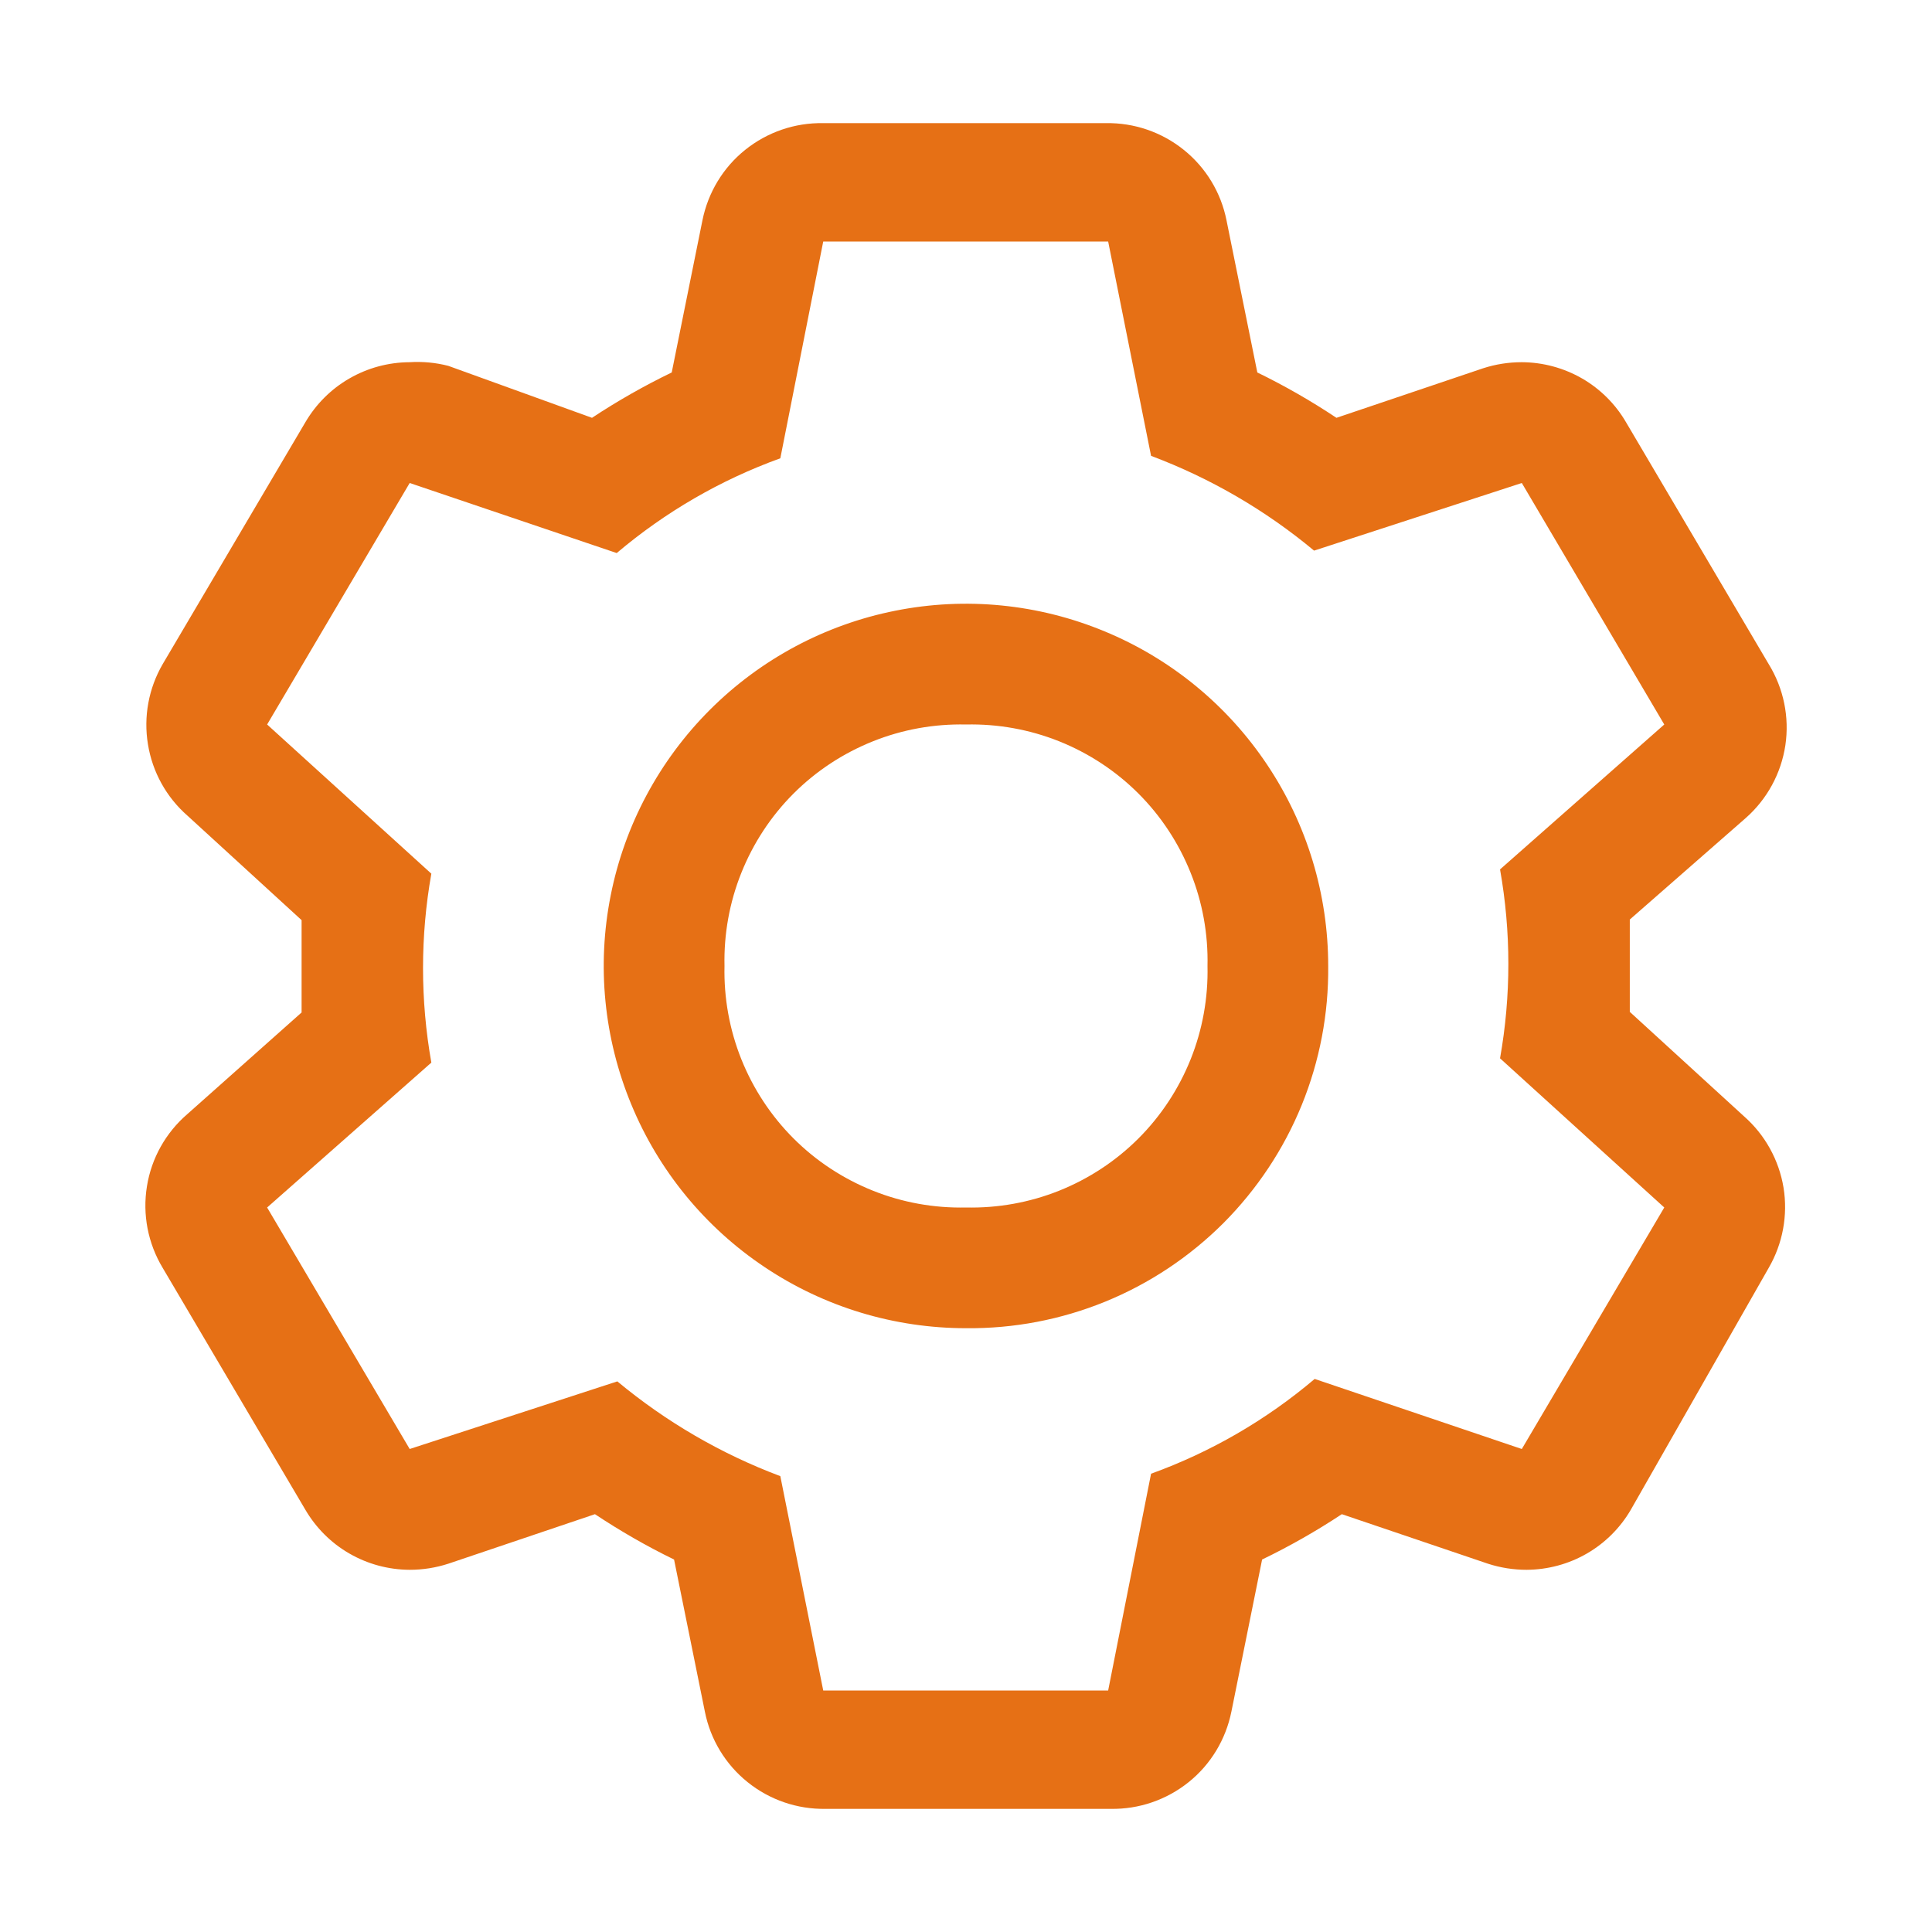
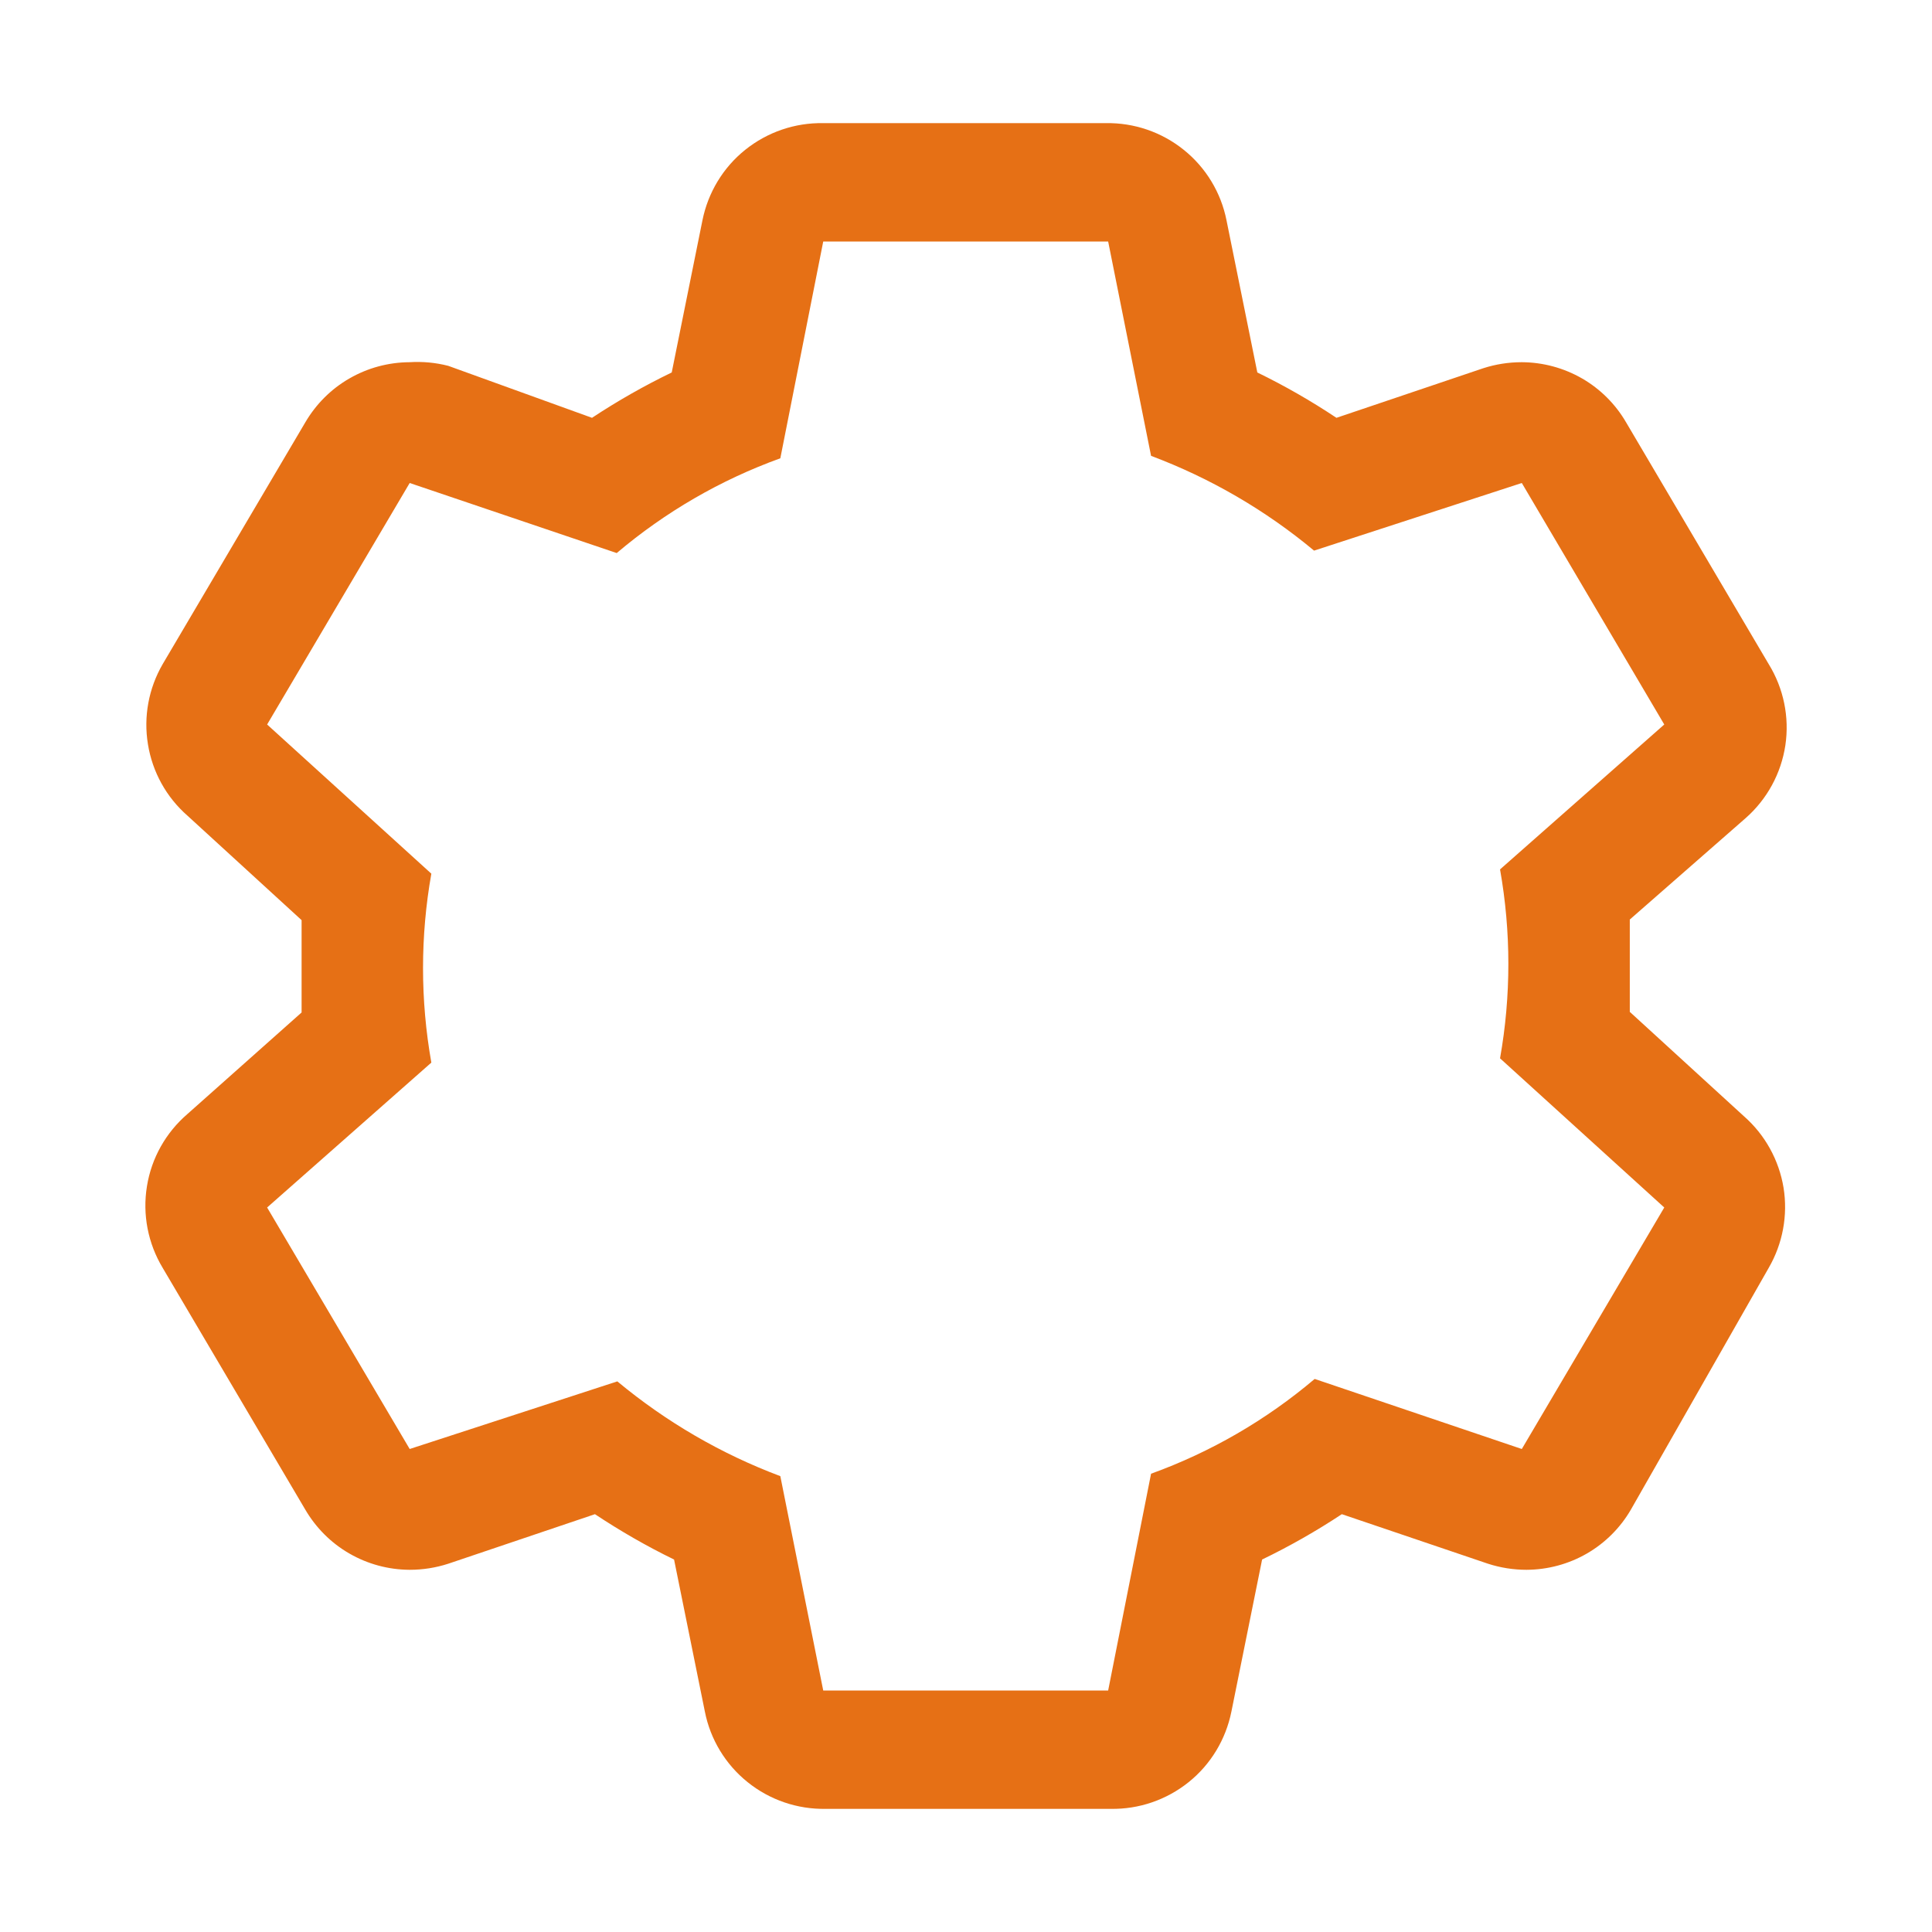
<svg xmlns="http://www.w3.org/2000/svg" width="19" height="19" viewBox="0 0 19 19" fill="none">
  <path d="M16.028 9.951V9.043L17.168 8.045C17.378 7.86 17.516 7.607 17.558 7.329C17.599 7.052 17.541 6.77 17.394 6.531L15.993 4.156C15.889 3.976 15.739 3.826 15.559 3.722C15.378 3.618 15.174 3.563 14.966 3.562C14.836 3.562 14.708 3.582 14.585 3.622L13.143 4.109C12.894 3.943 12.634 3.794 12.365 3.663L12.062 2.167C12.008 1.894 11.859 1.648 11.642 1.474C11.425 1.299 11.153 1.206 10.875 1.211H8.096C7.817 1.206 7.546 1.299 7.328 1.474C7.111 1.648 6.963 1.894 6.908 2.167L6.606 3.663C6.335 3.794 6.073 3.943 5.822 4.109L4.409 3.598C4.285 3.566 4.156 3.554 4.029 3.562C3.82 3.563 3.616 3.618 3.436 3.722C3.255 3.826 3.106 3.976 3.001 4.156L1.6 6.531C1.462 6.769 1.41 7.048 1.455 7.32C1.499 7.592 1.636 7.84 1.844 8.022L2.966 9.049V9.957L1.844 10.955C1.631 11.138 1.489 11.39 1.445 11.667C1.4 11.944 1.455 12.228 1.6 12.469L3.001 14.844C3.106 15.024 3.255 15.174 3.436 15.278C3.616 15.382 3.82 15.437 4.029 15.438C4.158 15.438 4.286 15.418 4.409 15.378L5.851 14.891C6.101 15.057 6.36 15.206 6.629 15.337L6.932 16.833C6.986 17.106 7.135 17.352 7.352 17.526C7.569 17.701 7.841 17.794 8.12 17.789H10.922C11.201 17.794 11.472 17.701 11.69 17.526C11.907 17.352 12.055 17.106 12.11 16.833L12.412 15.337C12.683 15.206 12.945 15.057 13.196 14.891L14.633 15.378C14.756 15.418 14.884 15.438 15.013 15.438C15.221 15.437 15.426 15.382 15.606 15.278C15.786 15.174 15.936 15.024 16.04 14.844L17.394 12.469C17.532 12.231 17.584 11.952 17.54 11.68C17.495 11.408 17.358 11.16 17.151 10.978L16.028 9.951ZM14.966 14.25L12.929 13.561C12.452 13.965 11.907 14.281 11.32 14.493L10.898 16.625H8.096L7.674 14.517C7.091 14.298 6.55 13.983 6.071 13.585L4.029 14.25L2.627 11.875L4.242 10.45C4.133 9.835 4.133 9.206 4.242 8.592L2.627 7.125L4.029 4.75L6.065 5.439C6.542 5.035 7.087 4.719 7.674 4.507L8.096 2.375H10.898L11.32 4.483C11.903 4.702 12.445 5.017 12.923 5.415L14.966 4.75L16.367 7.125L14.752 8.55C14.861 9.165 14.861 9.794 14.752 10.408L16.367 11.875L14.966 14.25Z" fill="#E67015" />
-   <path d="M9.5 13.062C8.795 13.062 8.107 12.854 7.521 12.462C6.935 12.071 6.478 11.514 6.209 10.863C5.939 10.212 5.868 9.496 6.006 8.805C6.143 8.114 6.483 7.479 6.981 6.981C7.479 6.483 8.114 6.143 8.805 6.006C9.496 5.868 10.212 5.939 10.863 6.209C11.514 6.478 12.071 6.935 12.462 7.521C12.854 8.107 13.062 8.795 13.062 9.5C13.067 9.969 12.978 10.435 12.801 10.869C12.624 11.303 12.361 11.698 12.03 12.03C11.698 12.361 11.303 12.624 10.869 12.801C10.435 12.978 9.969 13.067 9.5 13.062ZM9.5 7.125C9.186 7.118 8.874 7.174 8.583 7.291C8.291 7.408 8.026 7.582 7.804 7.804C7.582 8.026 7.408 8.291 7.291 8.583C7.174 8.874 7.118 9.186 7.125 9.5C7.118 9.814 7.174 10.126 7.291 10.418C7.408 10.709 7.582 10.974 7.804 11.196C8.026 11.418 8.291 11.592 8.583 11.709C8.874 11.826 9.186 11.882 9.5 11.875C9.814 11.882 10.126 11.826 10.418 11.709C10.709 11.592 10.974 11.418 11.196 11.196C11.418 10.974 11.592 10.709 11.709 10.418C11.826 10.126 11.882 9.814 11.875 9.5C11.882 9.186 11.826 8.874 11.709 8.583C11.592 8.291 11.418 8.026 11.196 7.804C10.974 7.582 10.709 7.408 10.418 7.291C10.126 7.174 9.814 7.118 9.5 7.125Z" fill="#E67015" />
</svg>